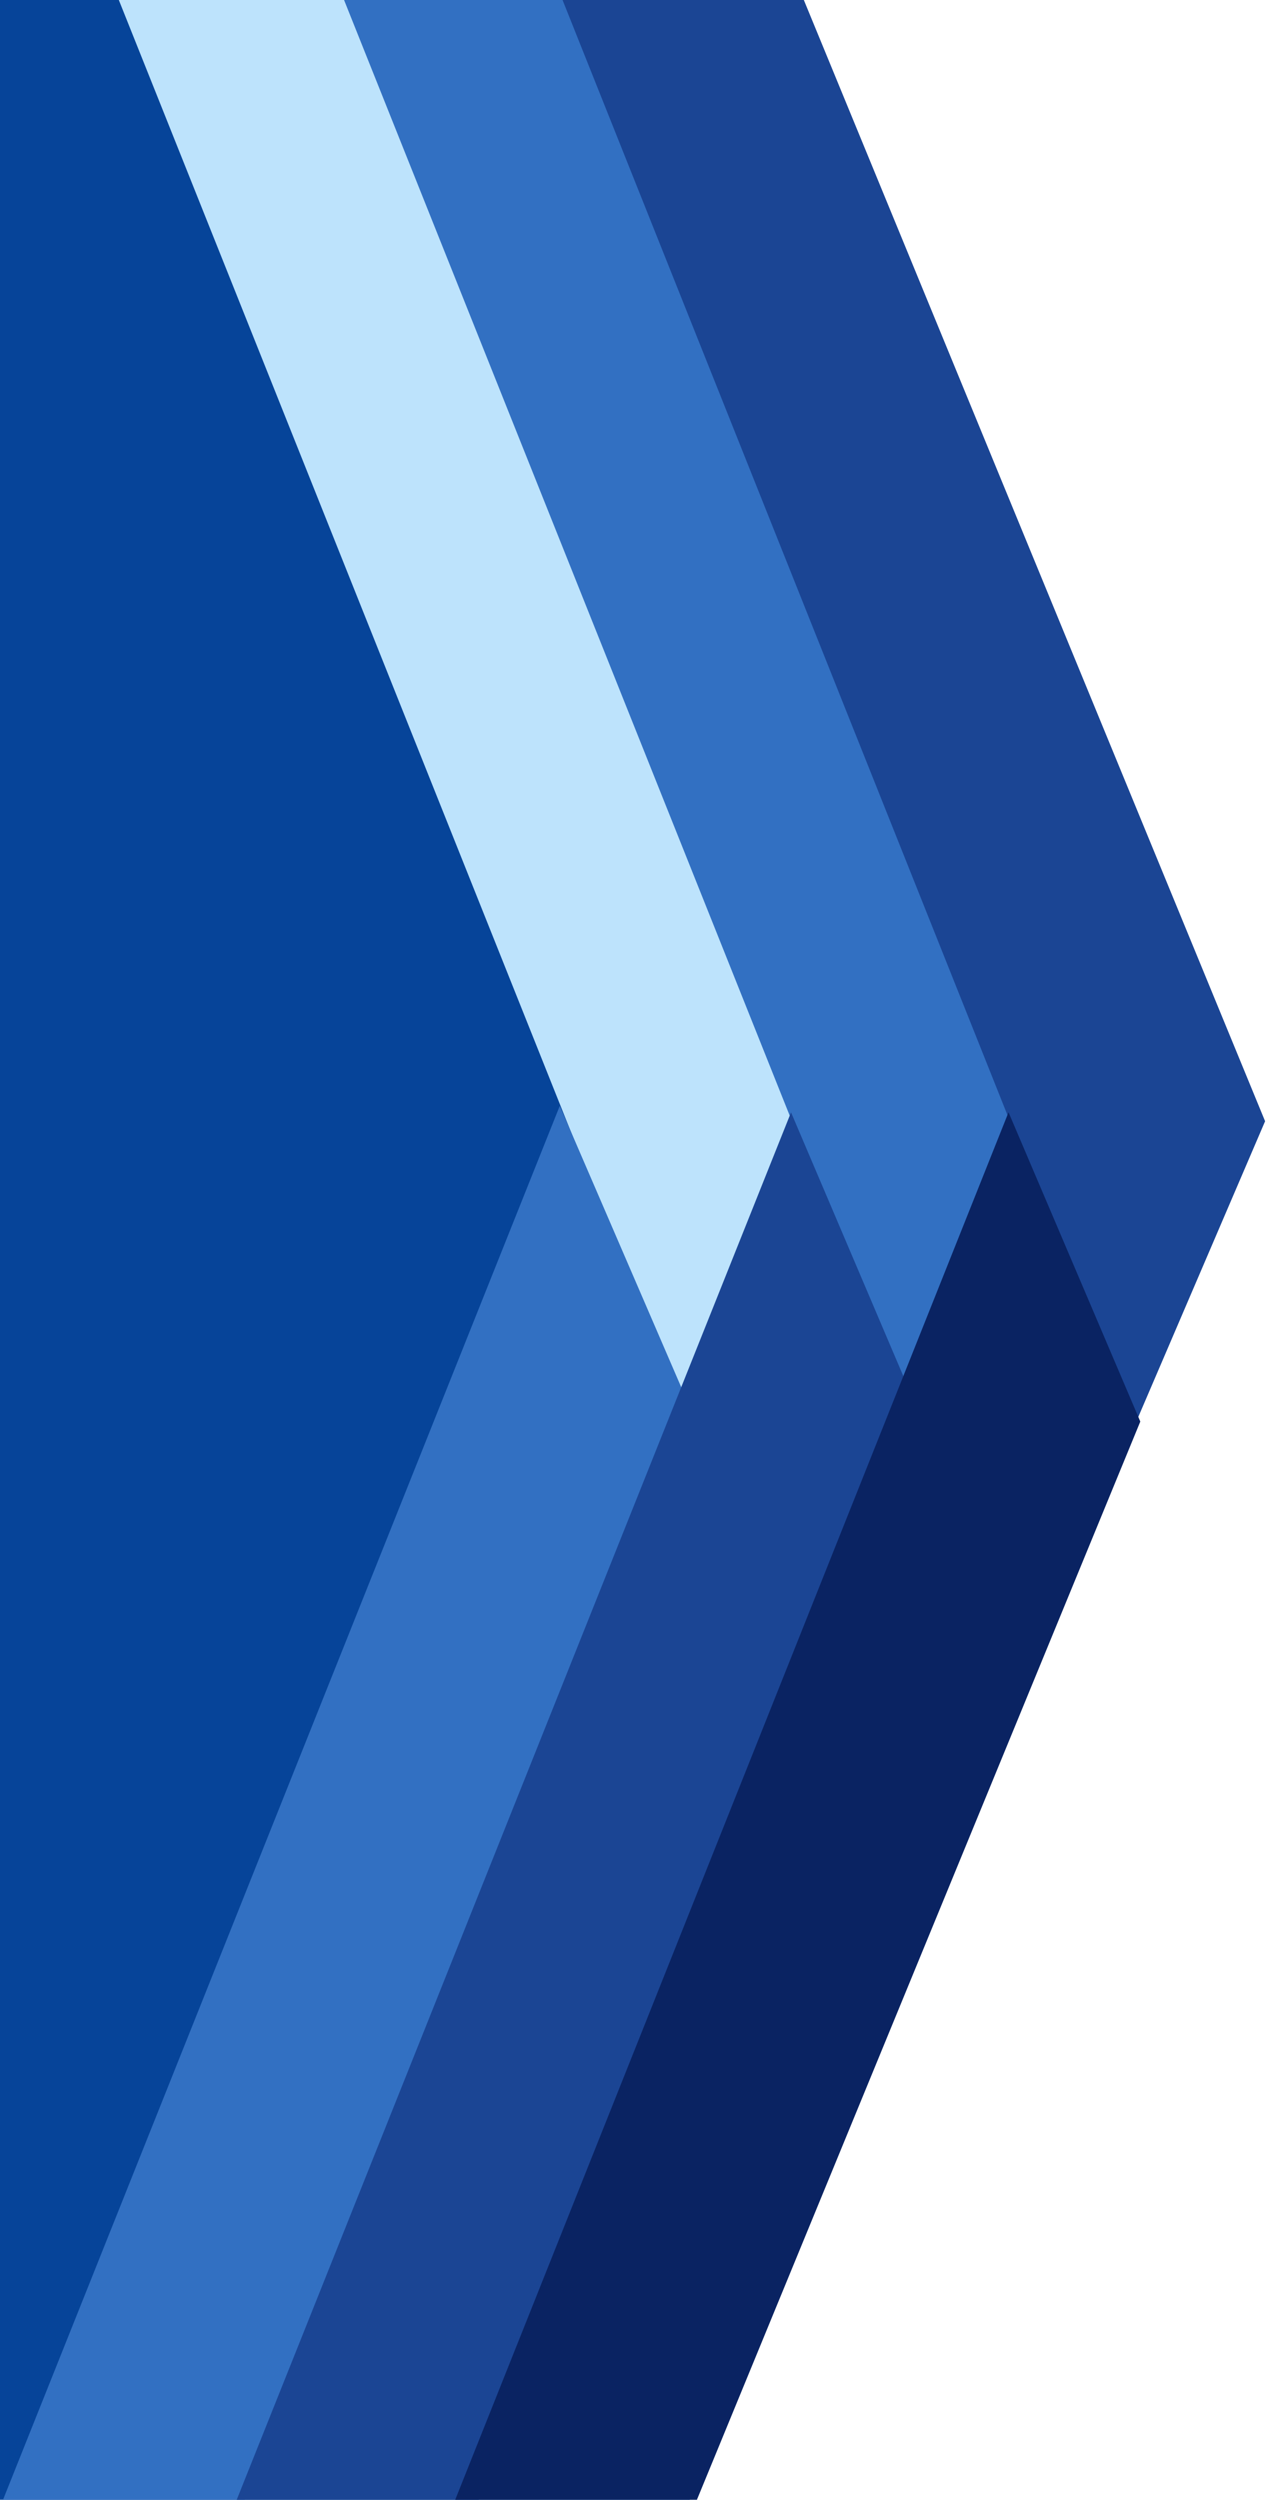
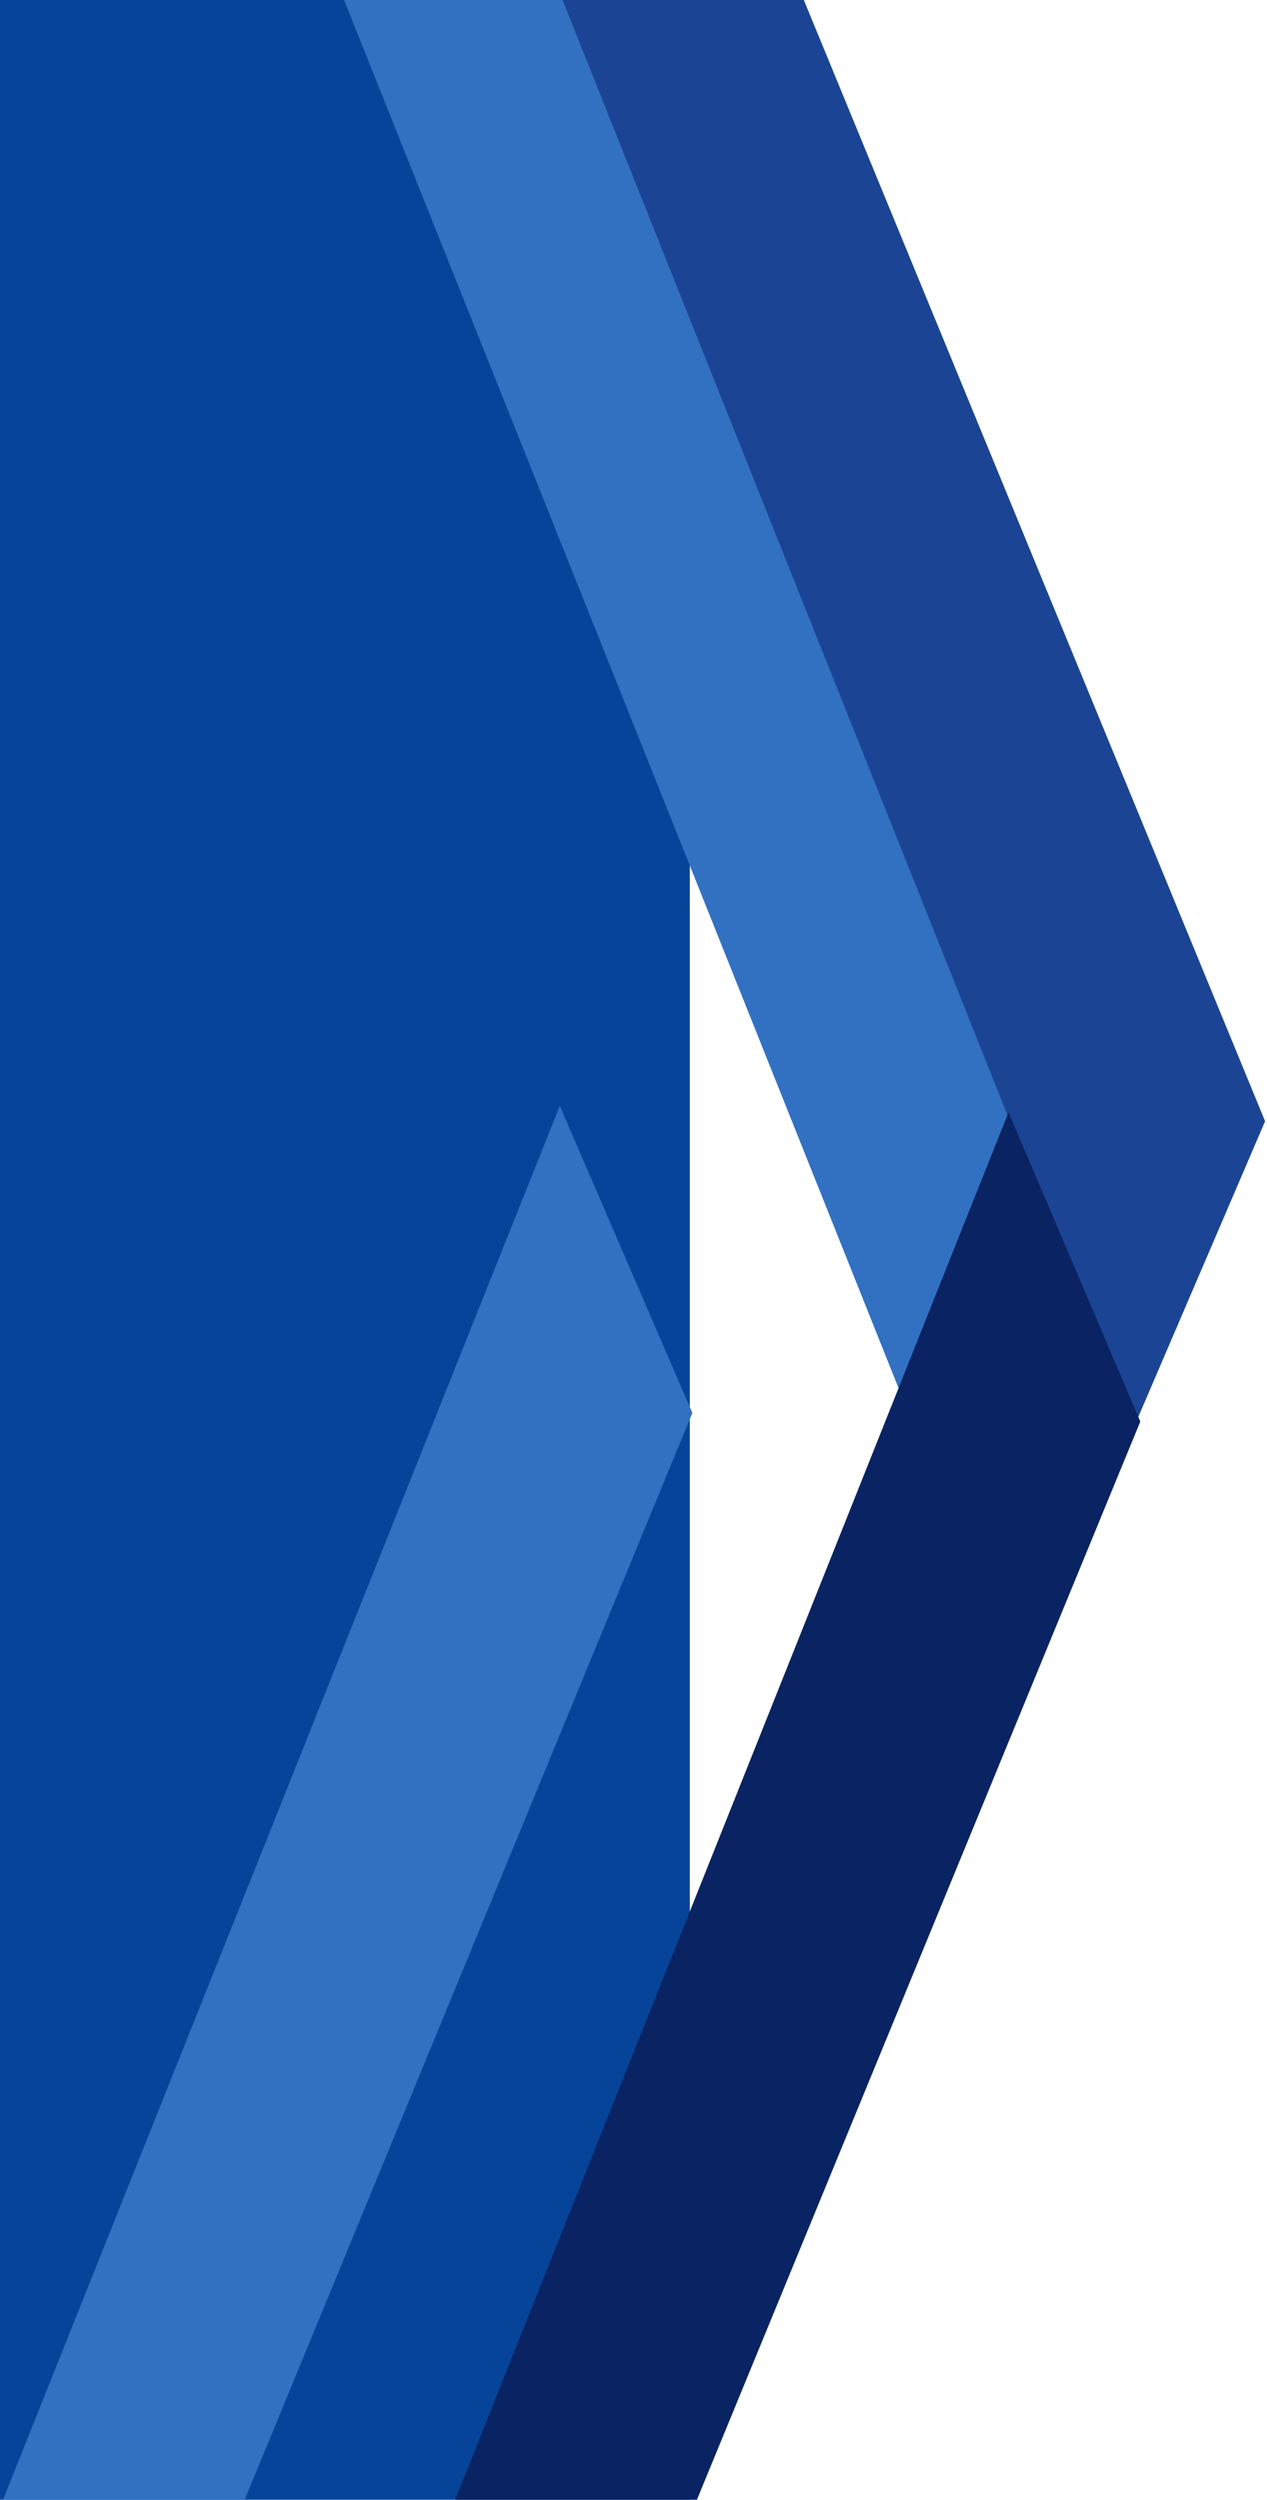
<svg xmlns="http://www.w3.org/2000/svg" width="180" height="355" fill="none">
  <path d="M98 0H0v355h98V0z" fill="#064499" />
-   <path d="M98 203l18.76-43.79L51.15 0H16.88L98 203z" fill="#BDE3FC" />
  <path d="M130 203l18.76-43.79L83.15 0H48.88L130 203z" fill="#3270C2" />
  <path d="M160.95 203.01l18.78-43.78L114.2 0H79.92l81.03 203.01z" fill="#1B4594" />
-   <path d="M.43 355h34.33l63.6-154.34-18.83-43.62L.43 355z" fill="#3270C2" />
-   <path d="M33.63 355H68l63.09-153.1-18.71-43.93L33.63 355z" fill="#1B4594" />
+   <path d="M.43 355h34.33l63.6-154.34-18.83-43.62z" fill="#3270C2" />
  <path d="M64.67 355h34.34L162 201.88l-18.72-43.92L64.67 355z" fill="#0A2362" />
</svg>